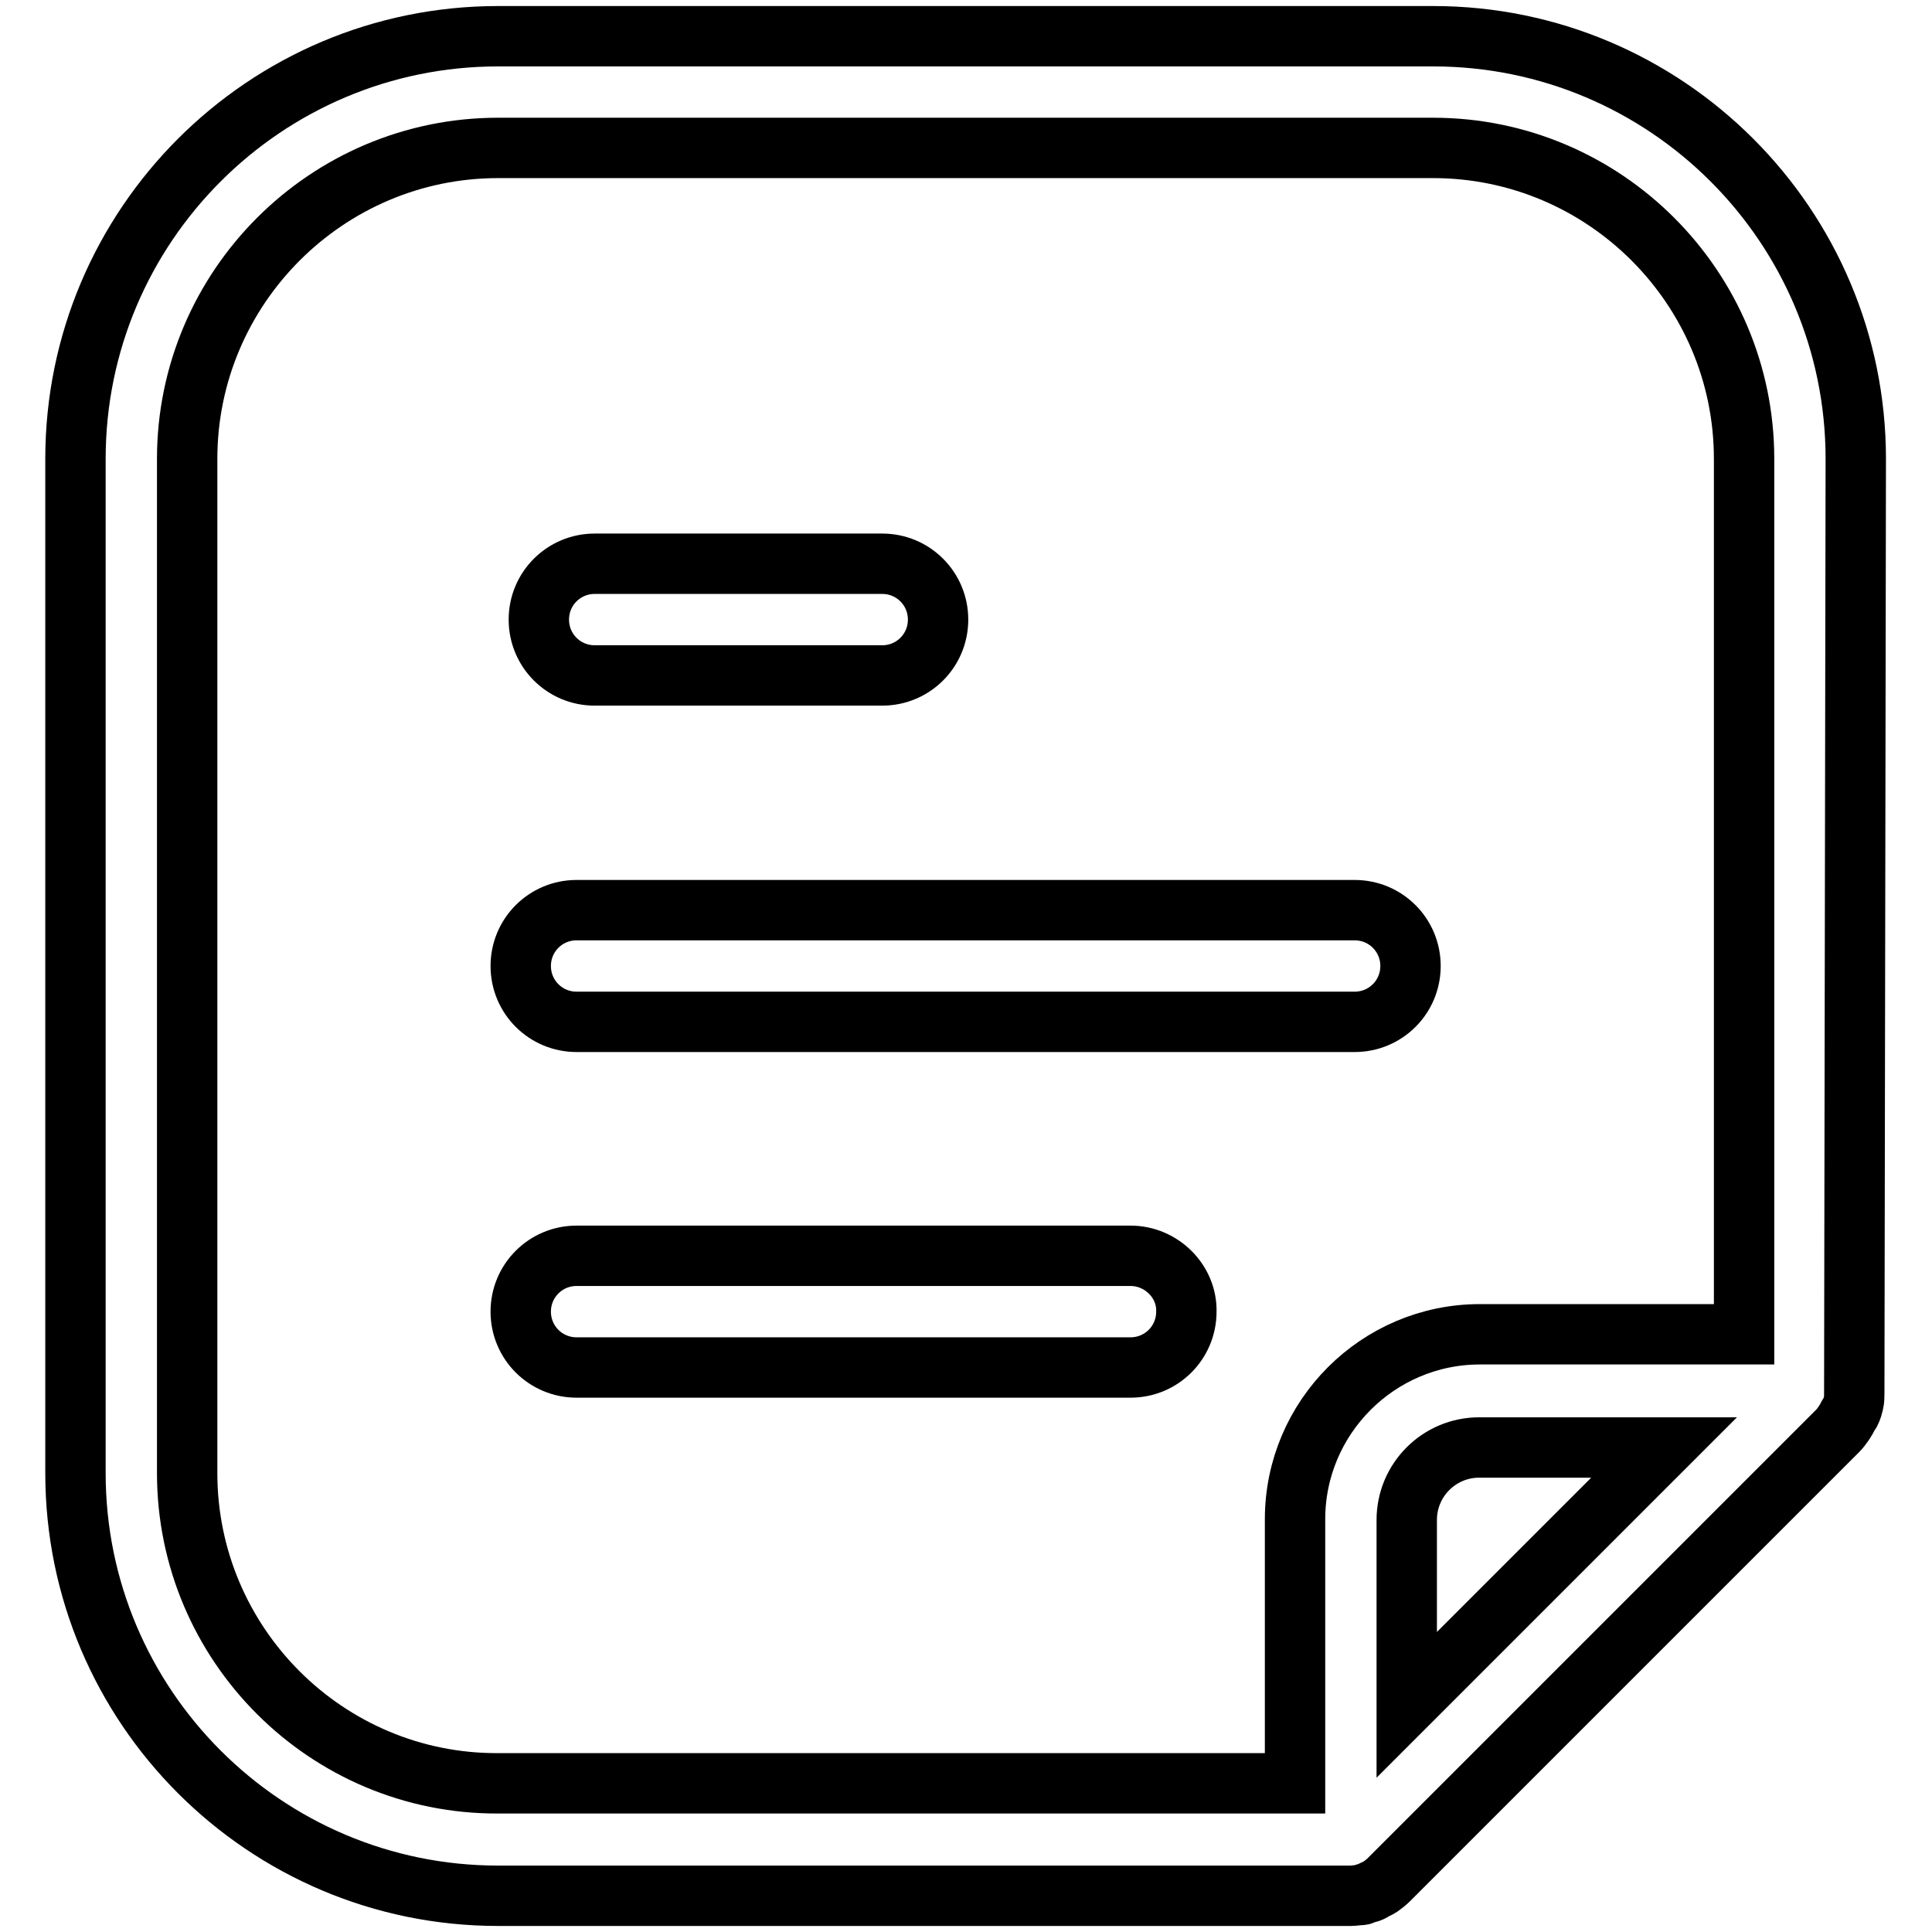
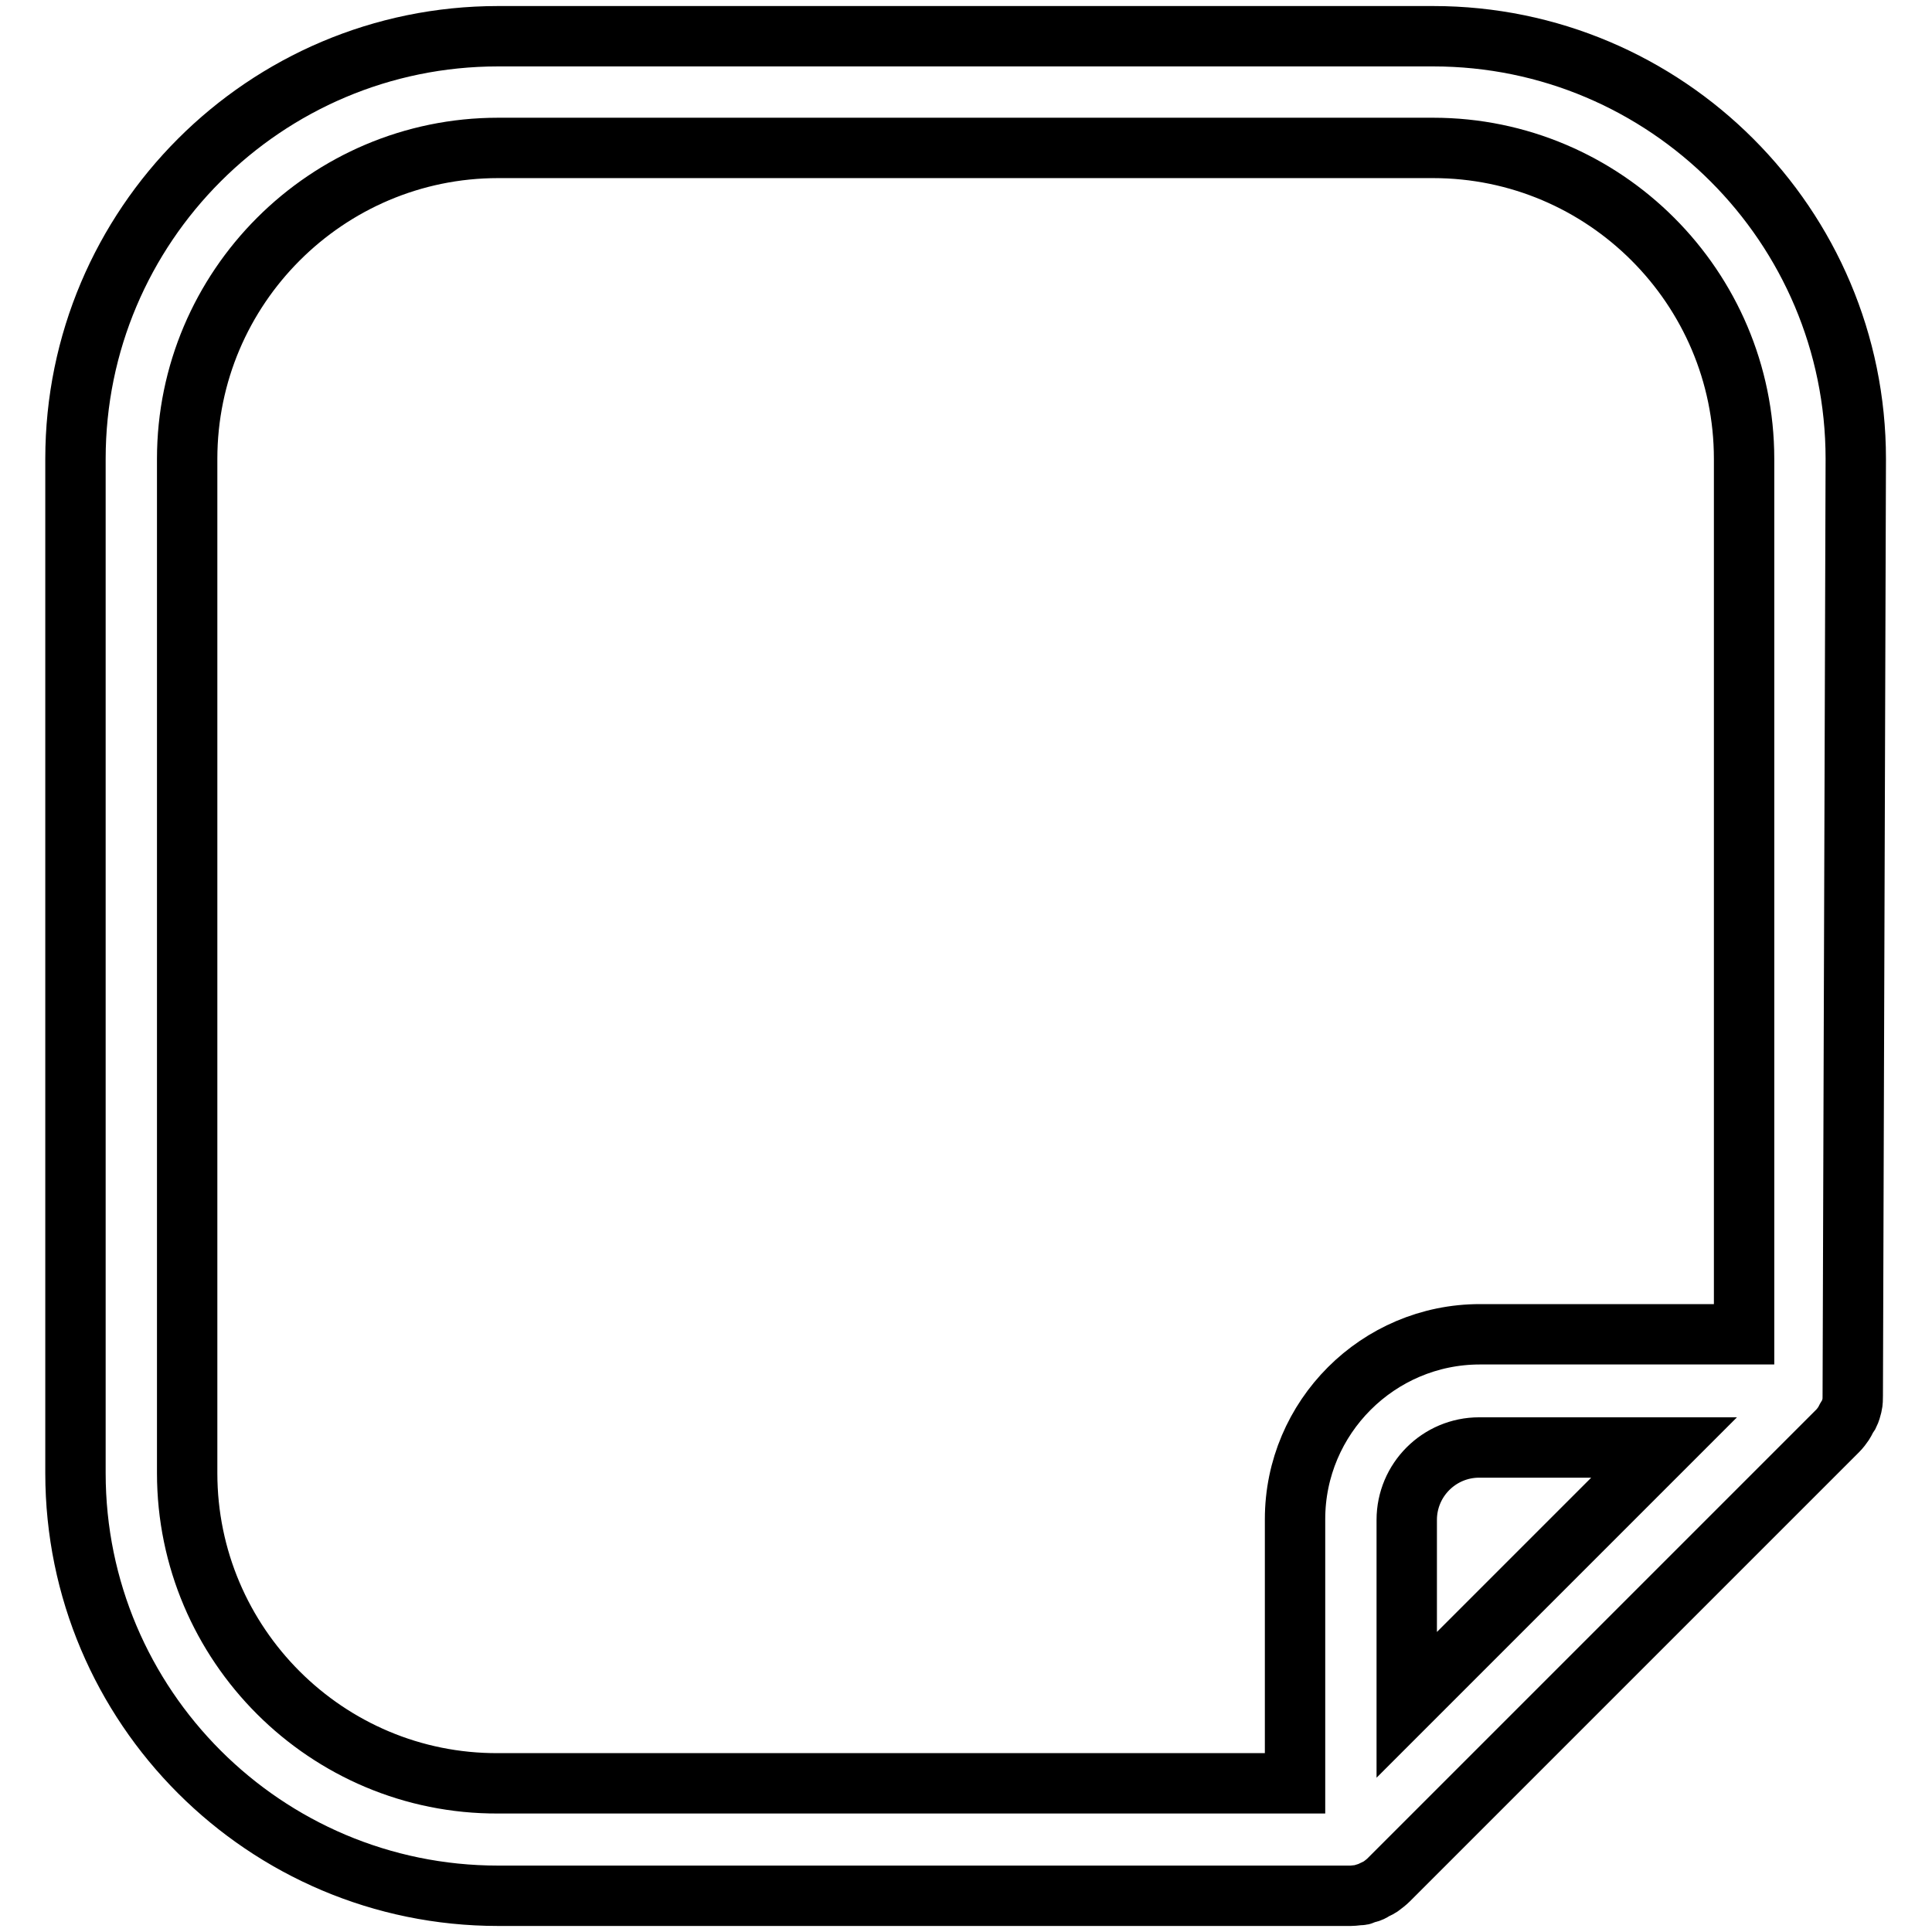
<svg xmlns="http://www.w3.org/2000/svg" version="1.1" x="0px" y="0px" viewBox="0 0 256 256" enable-background="new 0 0 256 256" xml:space="preserve">
  <g>
-     <path stroke-width="8" fill-opacity="0" stroke="#000000" d="M245.9,60.8c0-30.9-25.1-56-56-56H66c-30.9,0-56,25.1-56,56v134.4c0,30.9,25.1,56,56,56h113 c0.4,0,0.9-0.1,1.3-0.1c0.2,0,0.4-0.1,0.5-0.2c0.3-0.1,0.6-0.1,0.8-0.2c0.2-0.1,0.4-0.2,0.5-0.3c0.2-0.1,0.5-0.2,0.8-0.4 c0.4-0.3,0.8-0.6,1.1-0.9l59.5-59.5c0.3-0.3,0.6-0.7,0.8-1c0.1-0.1,0.1-0.2,0.2-0.3c0.2-0.3,0.3-0.6,0.5-0.9l0.2-0.3 c0.2-0.4,0.3-0.8,0.4-1.2v0c0.1-0.4,0.1-0.9,0.1-1.3c0-0.1,0-0.1,0-0.1L245.9,60.8L245.9,60.8z M24.8,195.2V60.8 c0-22.7,18.5-41.2,41.2-41.2h123.9c22.7,0,41.2,18.5,41.2,41.2v116h-35c-13.5,0-24.5,11-24.5,24.5v35H66 C43.3,236.4,24.8,217.9,24.8,195.2z M186.4,225.9v-24.5c0-5.3,4.3-9.6,9.6-9.6h24.5L186.4,225.9L186.4,225.9z" />
-     <path stroke-width="8" fill-opacity="0" stroke="#000000" d="M78.8,89.5h38.1c4.1,0,7.4-3.3,7.4-7.4s-3.3-7.4-7.4-7.4H78.8c-4.1,0-7.4,3.3-7.4,7.4S74.7,89.5,78.8,89.5z  M76.4,135.4h103.1c4.1,0,7.4-3.3,7.4-7.4c0-4.1-3.3-7.4-7.4-7.4H76.4c-4.1,0-7.4,3.3-7.4,7.4C69,132.1,72.3,135.4,76.4,135.4z  M149.8,166.4H76.4c-4.1,0-7.4,3.3-7.4,7.4c0,4.1,3.3,7.4,7.4,7.4h73.4c4.1,0,7.4-3.3,7.4-7.4C157.3,169.8,153.9,166.4,149.8,166.4 z" />
+     <path stroke-width="8" fill-opacity="0" stroke="#000000" d="M245.9,60.8c0-30.9-25.1-56-56-56H66c-30.9,0-56,25.1-56,56v134.4c0,30.9,25.1,56,56,56h113 c0.4,0,0.9-0.1,1.3-0.1c0.2,0,0.4-0.1,0.5-0.2c0.3-0.1,0.6-0.1,0.8-0.2c0.2-0.1,0.4-0.2,0.5-0.3c0.2-0.1,0.5-0.2,0.8-0.4 c0.4-0.3,0.8-0.6,1.1-0.9l59.5-59.5c0.3-0.3,0.6-0.7,0.8-1c0.2-0.3,0.3-0.6,0.5-0.9l0.2-0.3 c0.2-0.4,0.3-0.8,0.4-1.2v0c0.1-0.4,0.1-0.9,0.1-1.3c0-0.1,0-0.1,0-0.1L245.9,60.8L245.9,60.8z M24.8,195.2V60.8 c0-22.7,18.5-41.2,41.2-41.2h123.9c22.7,0,41.2,18.5,41.2,41.2v116h-35c-13.5,0-24.5,11-24.5,24.5v35H66 C43.3,236.4,24.8,217.9,24.8,195.2z M186.4,225.9v-24.5c0-5.3,4.3-9.6,9.6-9.6h24.5L186.4,225.9L186.4,225.9z" />
  </g>
</svg>